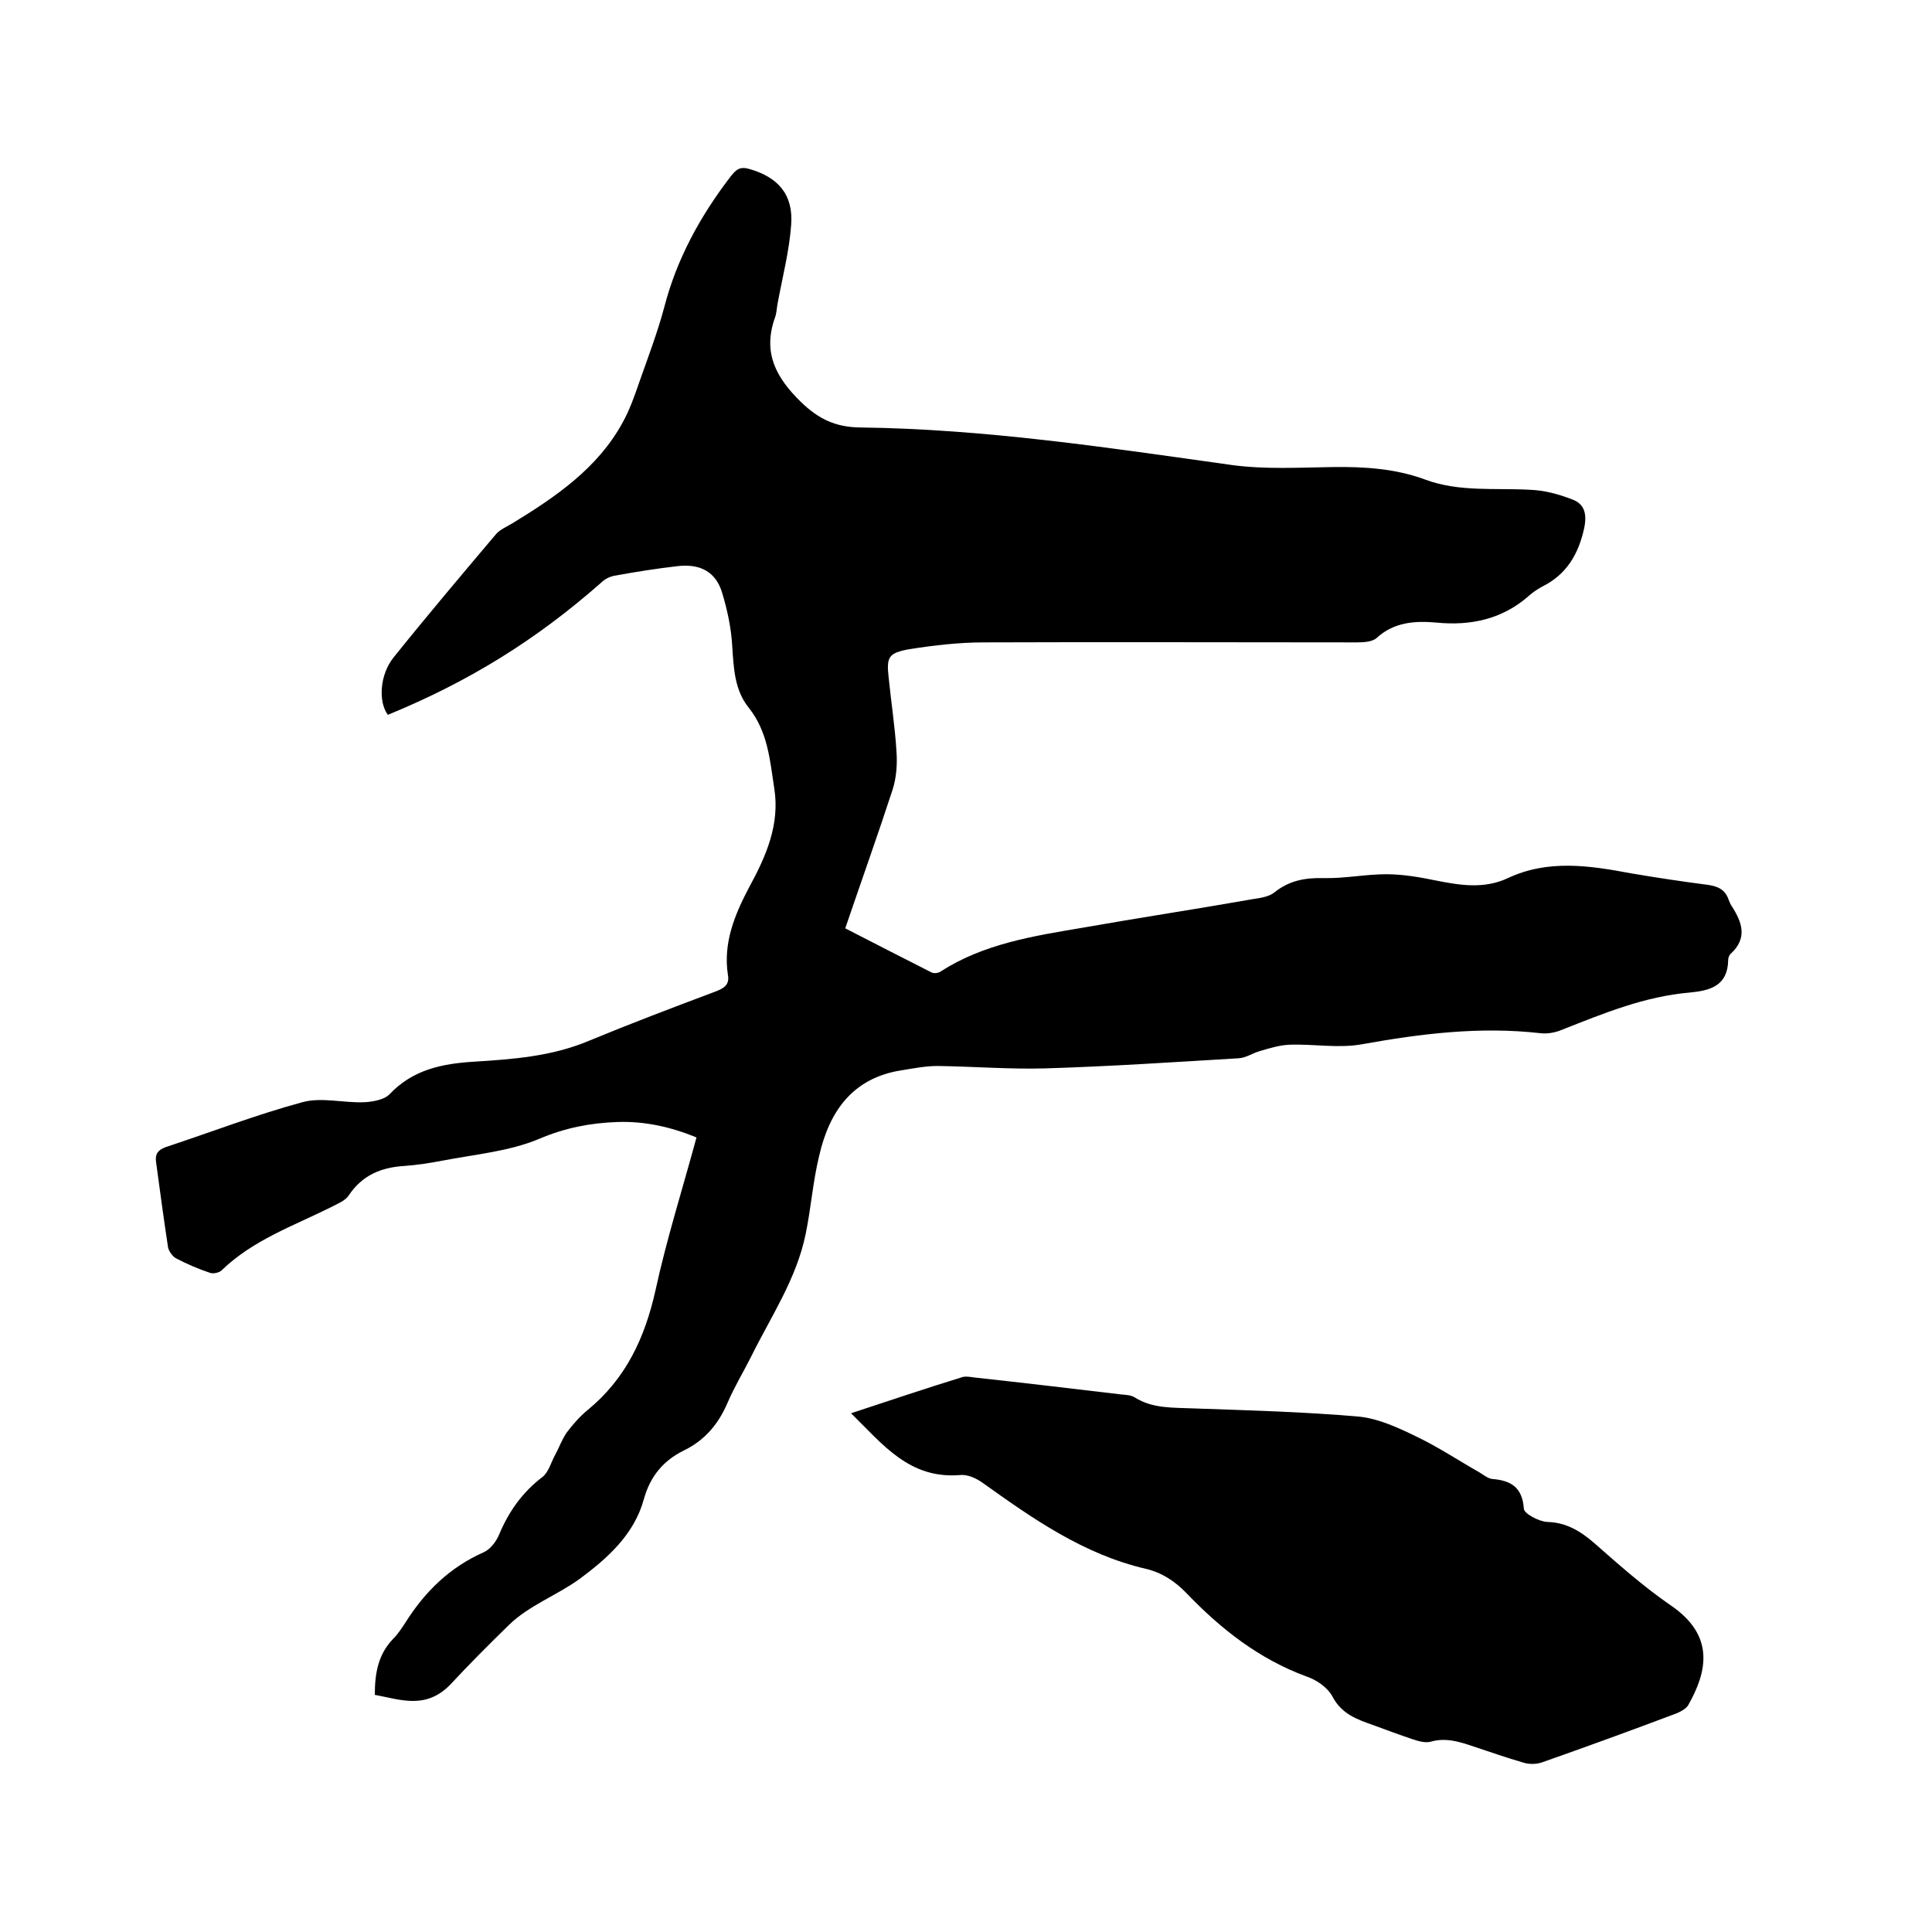
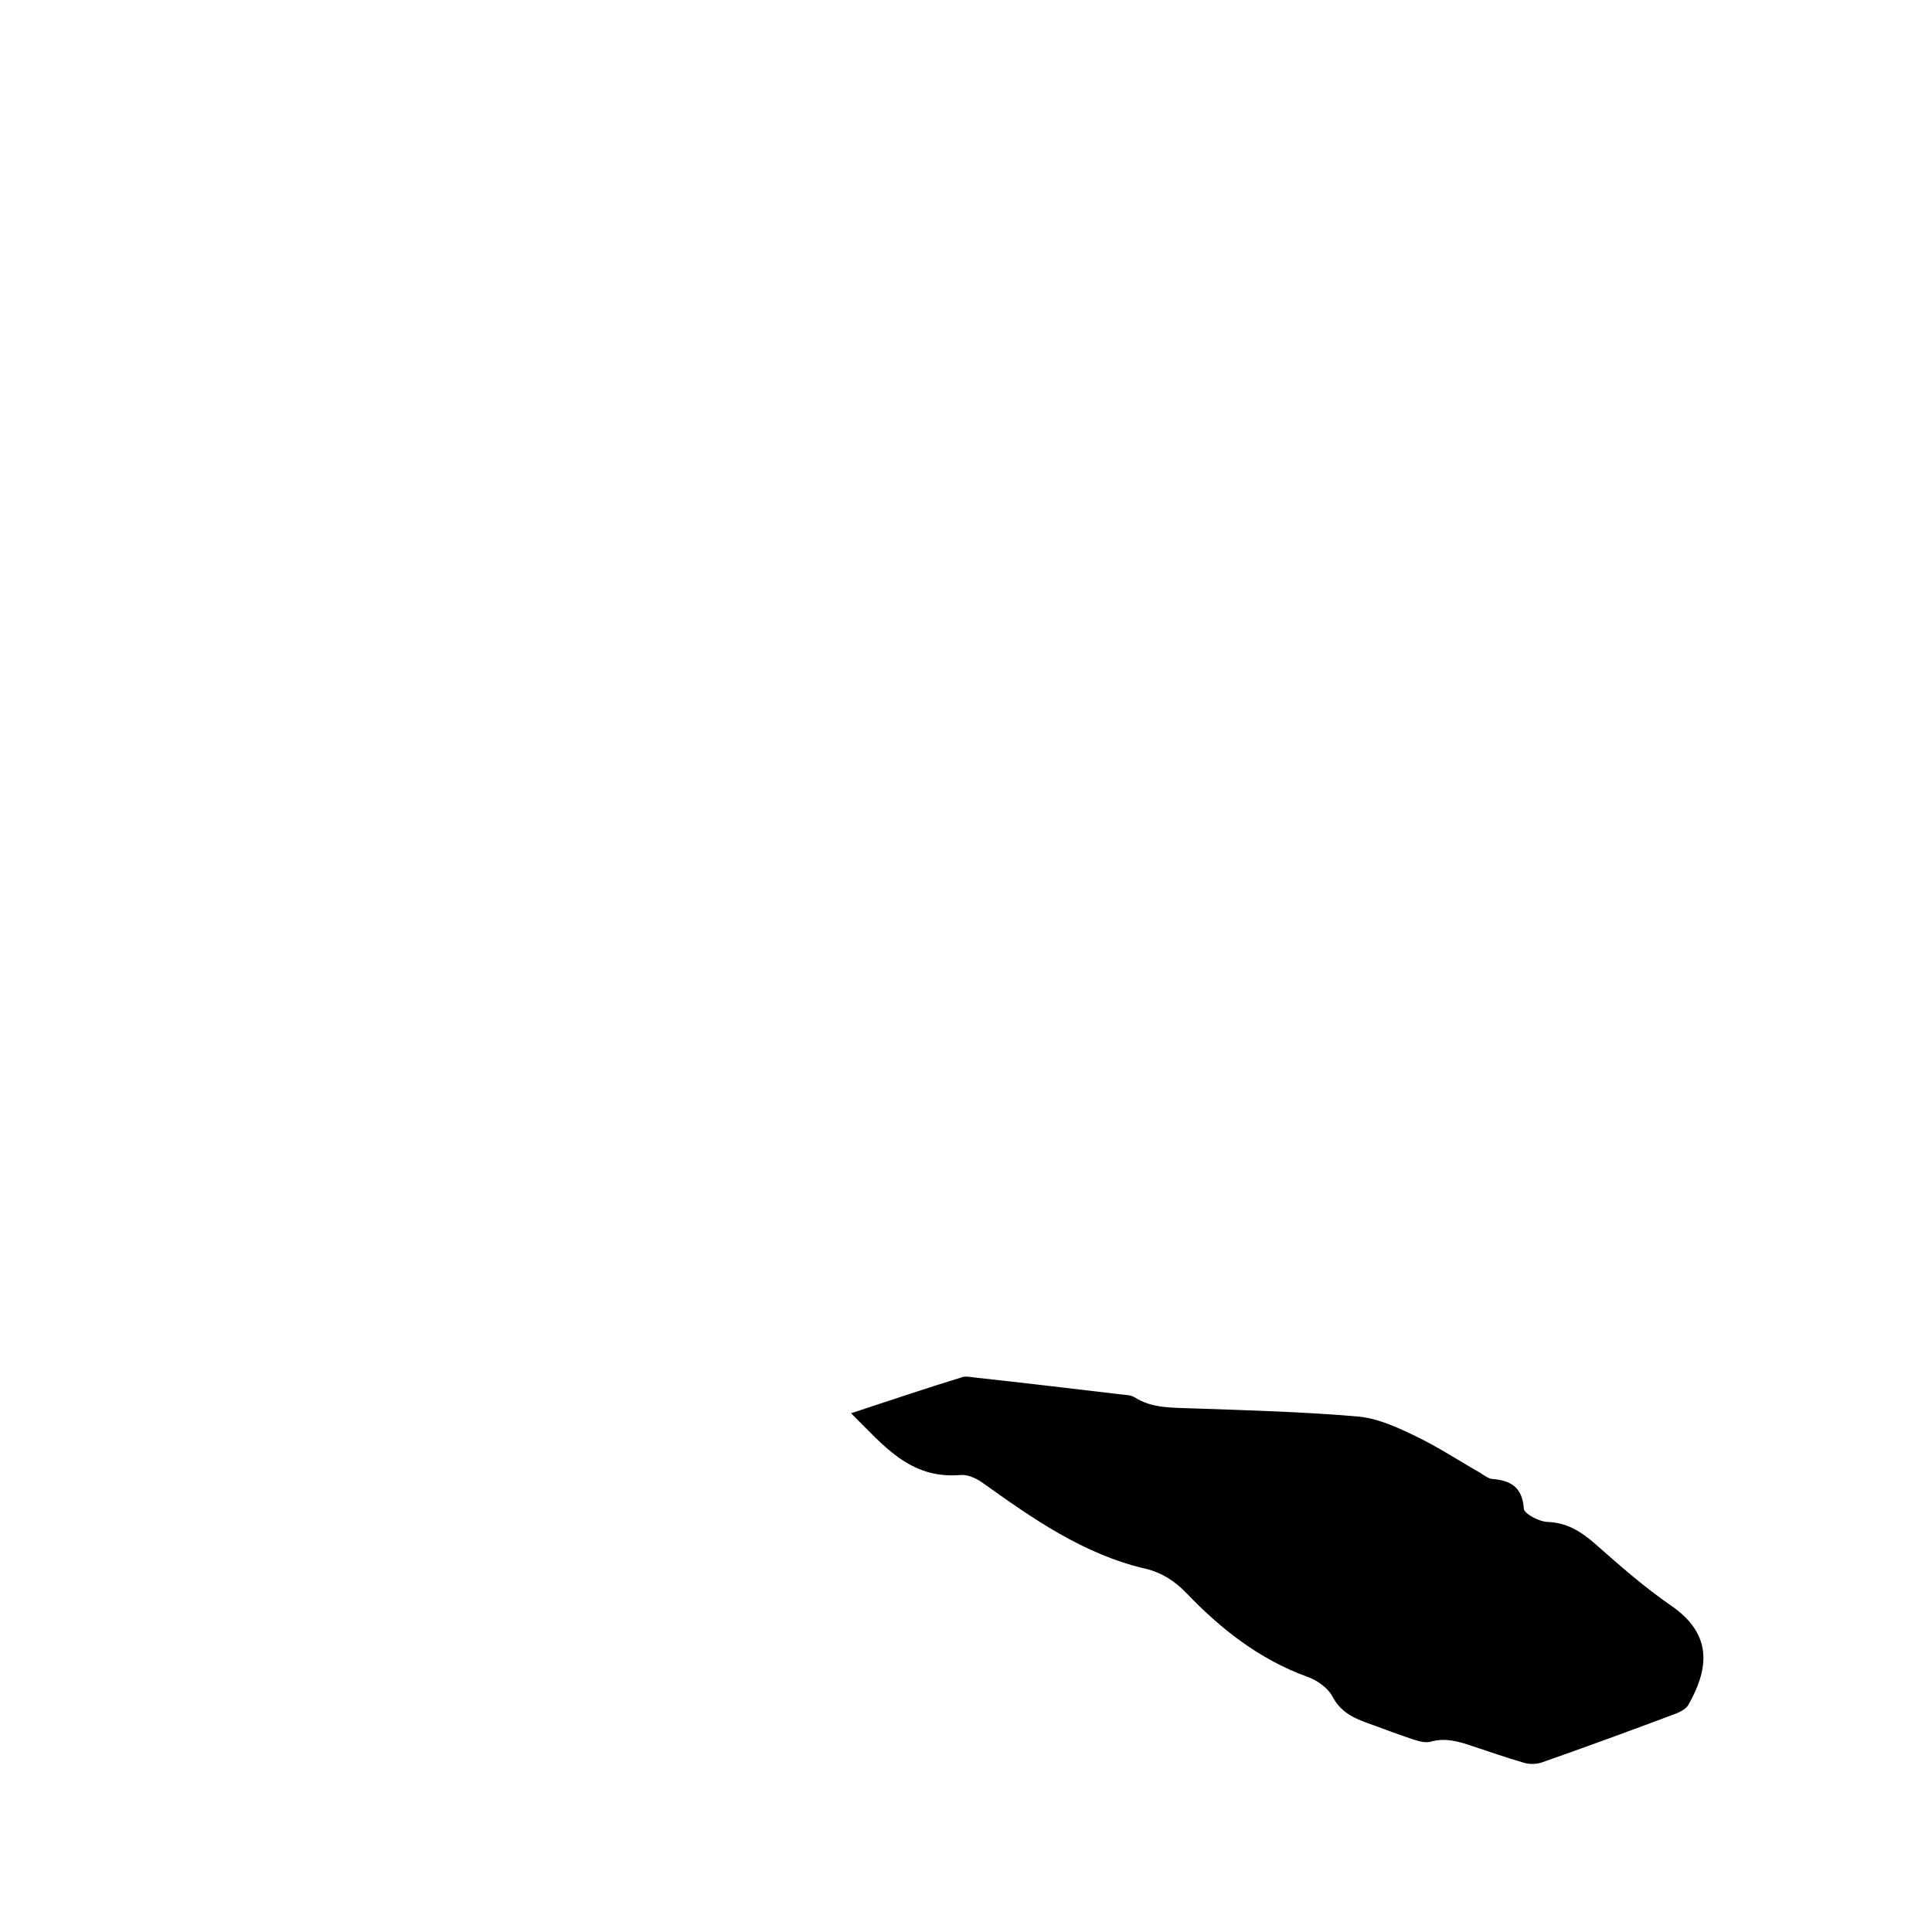
<svg xmlns="http://www.w3.org/2000/svg" enable-background="new 0 0 400 400" viewBox="0 0 400 400">
-   <path d="m77.6 350.9c0-4.5.7-8.4 3.8-11.6 1-1 1.7-2.1 2.5-3.3 4-6.4 9.2-11.5 16.2-14.6 1.4-.6 2.6-2.2 3.2-3.6 2-4.8 4.8-8.8 9-12 1.3-1 1.8-3.1 2.7-4.7.8-1.5 1.4-3.2 2.4-4.6 1.3-1.7 2.7-3.3 4.3-4.6 7.9-6.5 11.8-14.9 14-24.7 2.3-10.6 5.6-21 8.5-31.7-5.3-2.2-10.8-3.4-16.4-3.2s-10.8 1.2-16.2 3.5c-6.2 2.6-13.3 3.2-20 4.5-2.6.5-5.2.9-7.9 1.1-4.8.3-8.7 1.9-11.5 6.1-.7 1.1-2.3 1.7-3.6 2.4-7.8 3.9-16.2 6.8-22.7 13.1-.5.5-1.8.8-2.5.5-2.4-.8-4.7-1.8-7-3-.7-.4-1.4-1.4-1.6-2.2-.9-5.9-1.7-11.9-2.5-17.8-.2-1.6.4-2.4 2-3 9.4-3.1 18.7-6.7 28.3-9.3 4-1.1 8.6.2 12.9 0 1.7-.1 4-.5 5.1-1.6 4.9-5.2 11-6.4 17.7-6.8 8-.5 16-1.1 23.6-4.3 8.7-3.6 17.4-6.9 26.2-10.2 1.8-.7 3-1.4 2.6-3.5-1-6.6 1.4-12.4 4.4-18.1 3.5-6.4 6.4-13 5.2-20.5-.9-5.8-1.3-11.7-5.3-16.7-2.9-3.6-3.1-8.1-3.4-12.7-.2-3.7-1-7.5-2.1-11.1-1.3-4.3-4.5-6-9.1-5.5-4.4.5-8.8 1.2-13.2 2-1 .2-2 .7-2.7 1.4-13.5 11.9-27.4 20.5-44.2 27.4-2-2.7-1.7-8.3 1.2-11.9 6.9-8.6 14-17 21.1-25.4.8-1 2.2-1.6 3.4-2.3 9-5.5 17.7-11.4 22.9-20.9 1.5-2.7 2.5-5.6 3.5-8.5 1.8-5.1 3.7-10.1 5.1-15.3 2.6-10.1 7.5-19 13.8-27.2 1.1-1.4 1.9-2.1 3.9-1.5 5.9 1.7 9.1 5.3 8.6 11.6-.4 5.4-1.8 10.8-2.8 16.2-.2 1-.2 2.1-.6 3.1-2.5 7.2.3 12.3 5.4 17.3 3.6 3.5 7.1 5.2 12.1 5.3 26 .3 51.6 4.2 77.3 7.8 6.8.9 13.7.5 20.6.4 6.6-.1 13.1.3 19.3 2.6 7 2.6 14.4 1.7 21.6 2.1 3 .1 6 .9 8.8 2 2.5.9 3.1 2.9 2.5 5.9-1.2 5.5-3.7 9.7-8.8 12.2-.9.5-1.8 1.1-2.6 1.8-5.5 4.9-12.1 6.3-19.2 5.6-4.5-.4-8.8-.1-12.4 3.2-.9.8-2.7.9-4.1.9-25.7 0-51.4-.1-77.2 0-5.1 0-10.3.6-15.4 1.4-4.4.8-4.8 1.6-4.3 6 .5 5 1.3 10.1 1.6 15.1.2 2.7 0 5.5-.8 8-3.1 9.5-6.5 19-9.8 28.7 6 3.1 11.9 6.1 17.8 9.1.5.3 1.5.2 2-.2 8.9-5.7 19.1-7.3 29.2-9 11.9-2.1 23.8-3.9 35.7-6 1.4-.2 3.1-.5 4.1-1.3 3.1-2.5 6.4-3.1 10.3-3 4.3.1 8.6-.8 12.9-.8 3.4 0 6.9.6 10.3 1.3 5 1 10 1.8 14.9-.5 8.3-3.9 16.9-2.6 25.4-1 5.3.9 10.6 1.7 16 2.4 2.1.3 3.6 1 4.3 3.1.2.5.4 1 .7 1.4 2.1 3.3 3.2 6.5-.2 9.7-.4.3-.6.9-.6 1.4-.1 5.3-3.7 6.3-8 6.7-9.3.8-17.8 4.3-26.4 7.7-1.4.6-3.1.9-4.6.7-12.4-1.4-24.6.1-36.8 2.3-4.9.9-10.1-.1-15.1.1-2 .1-4 .7-6 1.3-1.5.4-2.9 1.4-4.4 1.5-13.4.8-26.8 1.7-40.2 2.1-7.4.2-14.8-.4-22.2-.5-2.5 0-5 .5-7.5.9-10.1 1.6-14.9 8.5-17 17.7-1.3 5.3-1.7 10.9-2.8 16.2-1.9 9.3-7.2 17.1-11.3 25.4-1.6 3.2-3.5 6.3-4.9 9.6-1.9 4.4-4.7 7.7-9 9.8s-7 5.4-8.3 10.1c-2 7.3-7.5 12.2-13.3 16.5-4.7 3.4-10.5 5.5-14.6 9.5s-8.2 8.1-12.1 12.3c-5.1 5.3-10.3 3.2-15.7 2.2z" />
  <path d="m176.2 292.6c8.2-2.7 15.6-5.2 23.1-7.5.7-.2 1.7 0 2.5.1 10.1 1.1 20.2 2.3 30.3 3.5.9.1 2 .1 2.8.6 3.8 2.4 8 2.1 12.3 2.3 11.4.4 22.8.7 34.2 1.7 4 .4 8.1 2.3 11.8 4.1 4.6 2.2 8.8 5 13.2 7.5.8.5 1.7 1.2 2.5 1.3 3.9.3 6.3 1.7 6.6 6.2.1 1 3.1 2.6 4.8 2.7 4 .1 6.9 1.9 9.8 4.4 5.1 4.5 10.2 9 15.7 12.8 9.5 6.4 7.5 14 3.8 20.6-.4.8-1.5 1.4-2.4 1.8-9.3 3.5-18.6 6.9-28 10.2-1.2.4-2.7.4-3.9 0-3.5-1-6.8-2.2-10.2-3.3-2.9-1-5.8-1.9-8.9-1-1.1.3-2.5-.1-3.7-.5-2.7-.9-5.4-1.9-8.1-2.9-3.4-1.2-6.6-2.3-8.5-5.9-1-1.9-3.3-3.5-5.4-4.2-9.8-3.6-17.7-9.8-24.8-17.2-2.4-2.5-5.1-4.3-8.5-5.1-12.9-3-23.4-10.4-33.9-17.9-1.3-.9-3.1-1.7-4.6-1.5-10.4.8-15.8-6.2-22.5-12.8z" />
</svg>